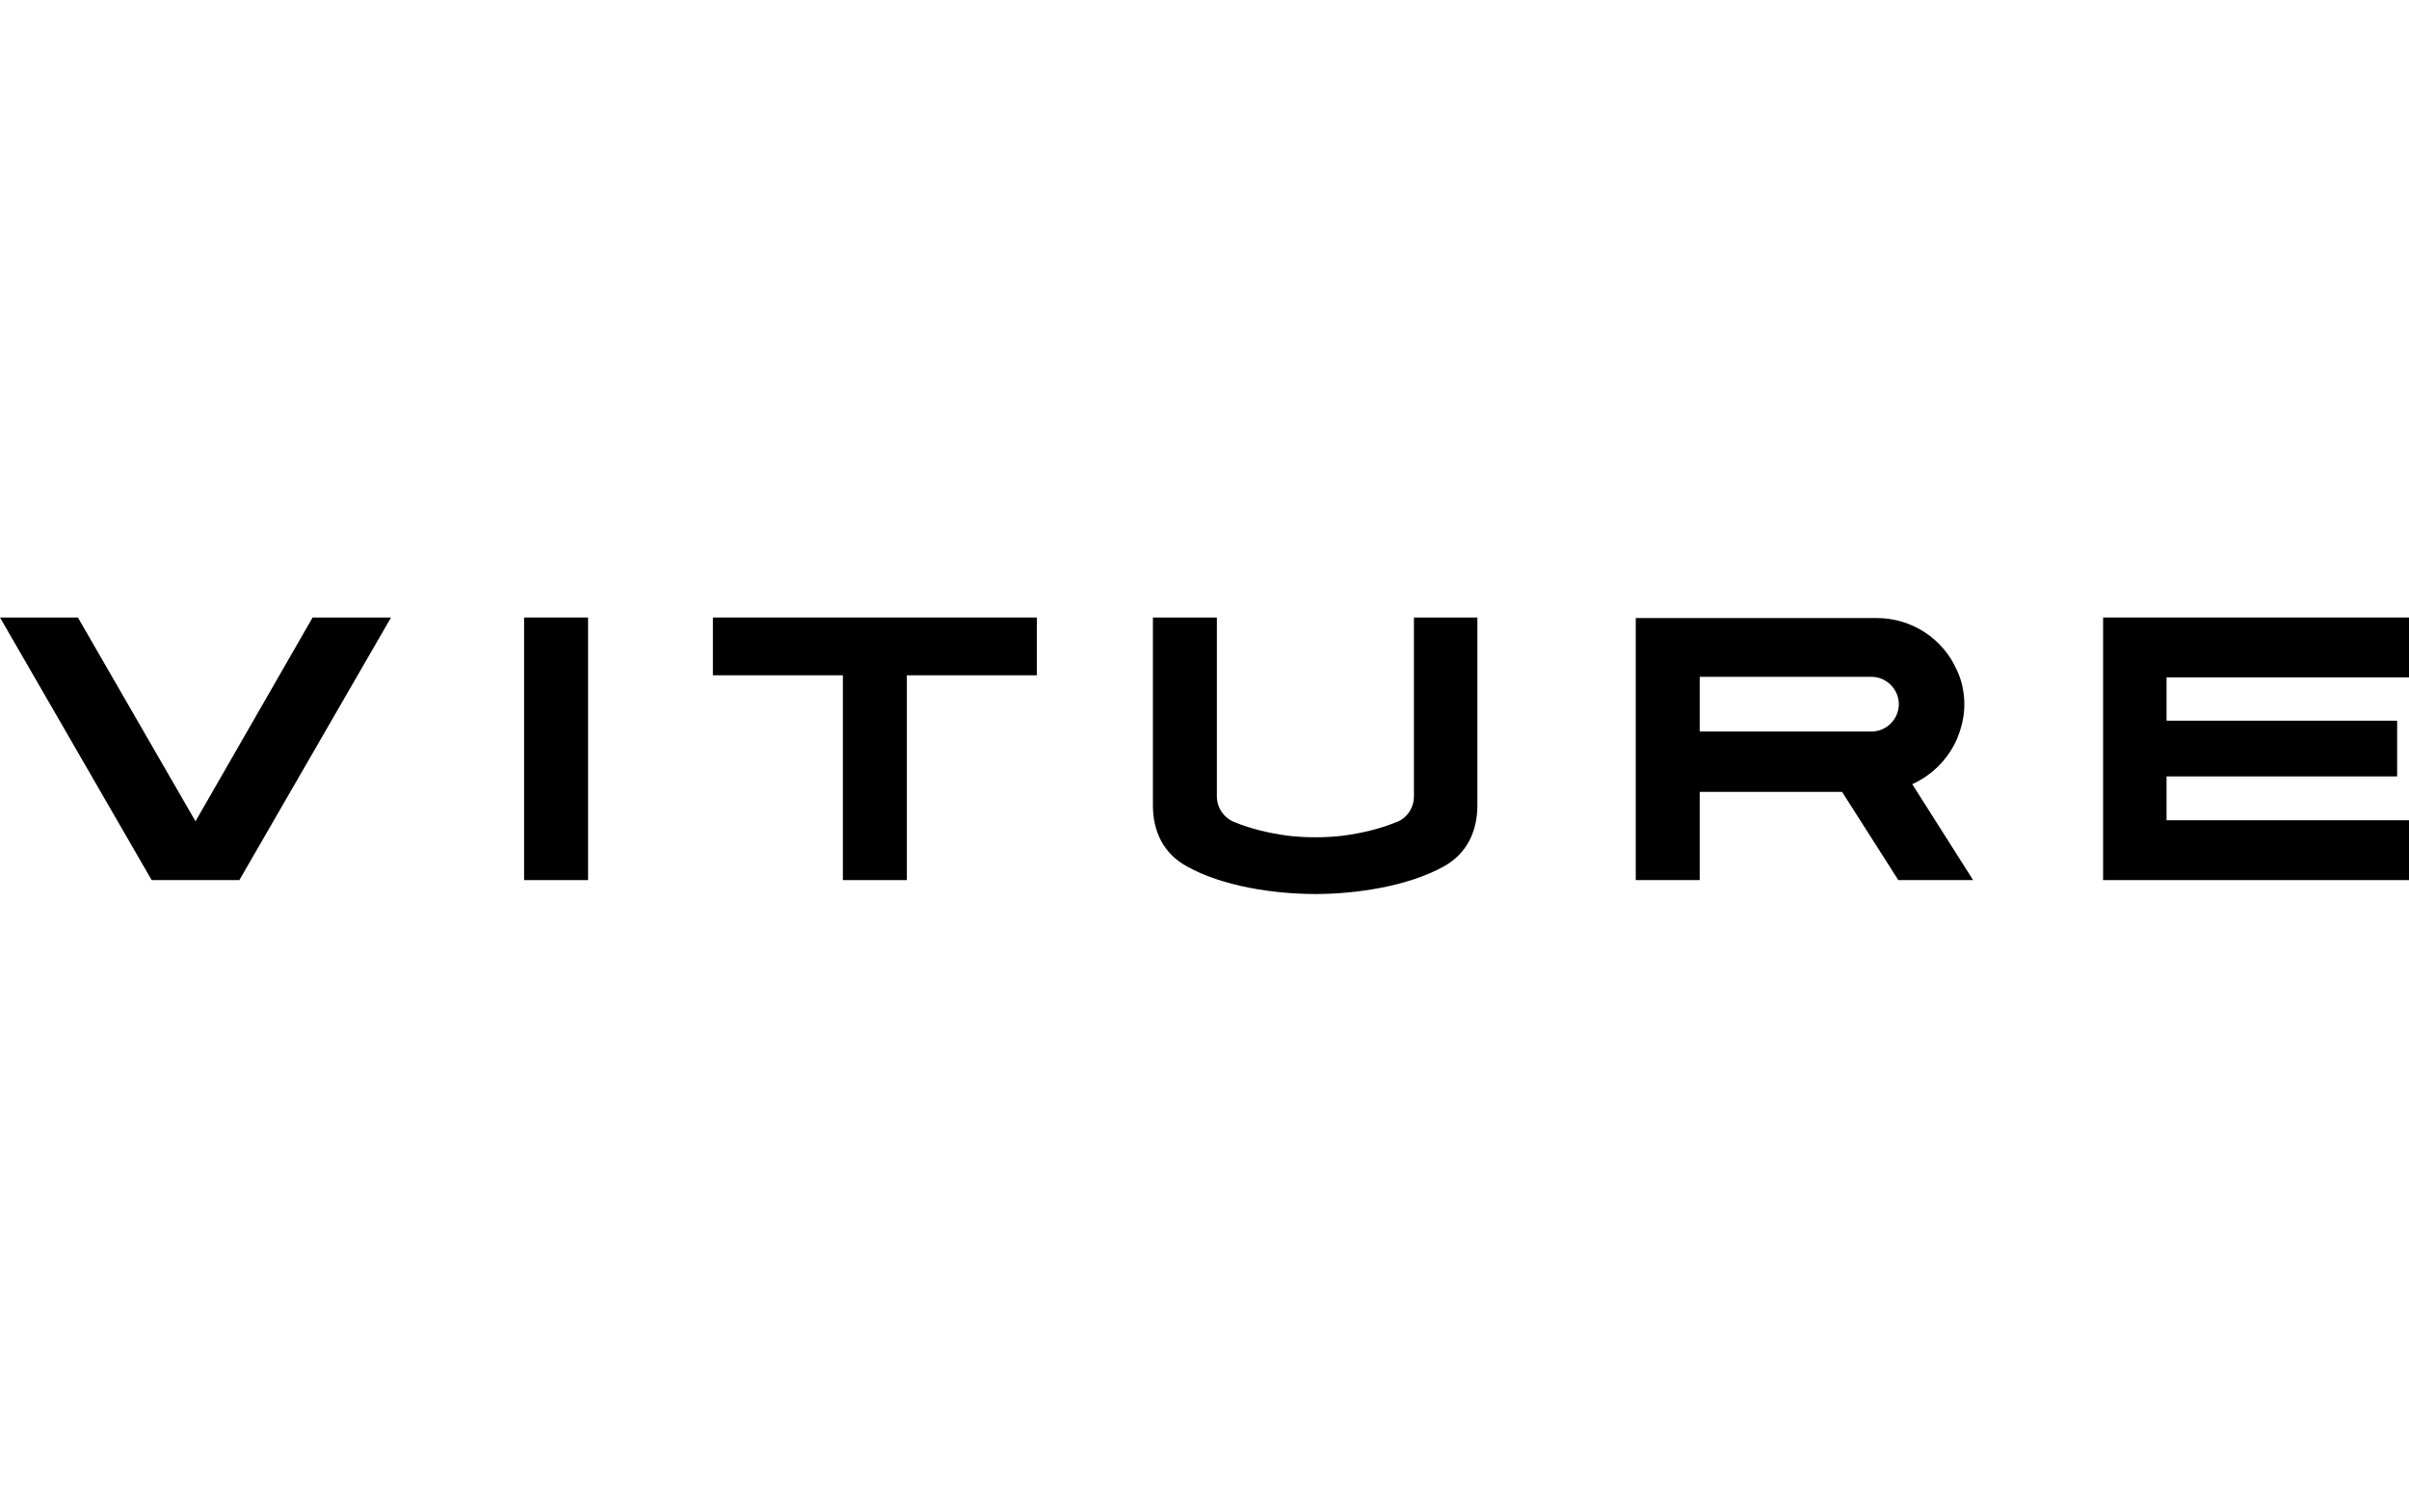
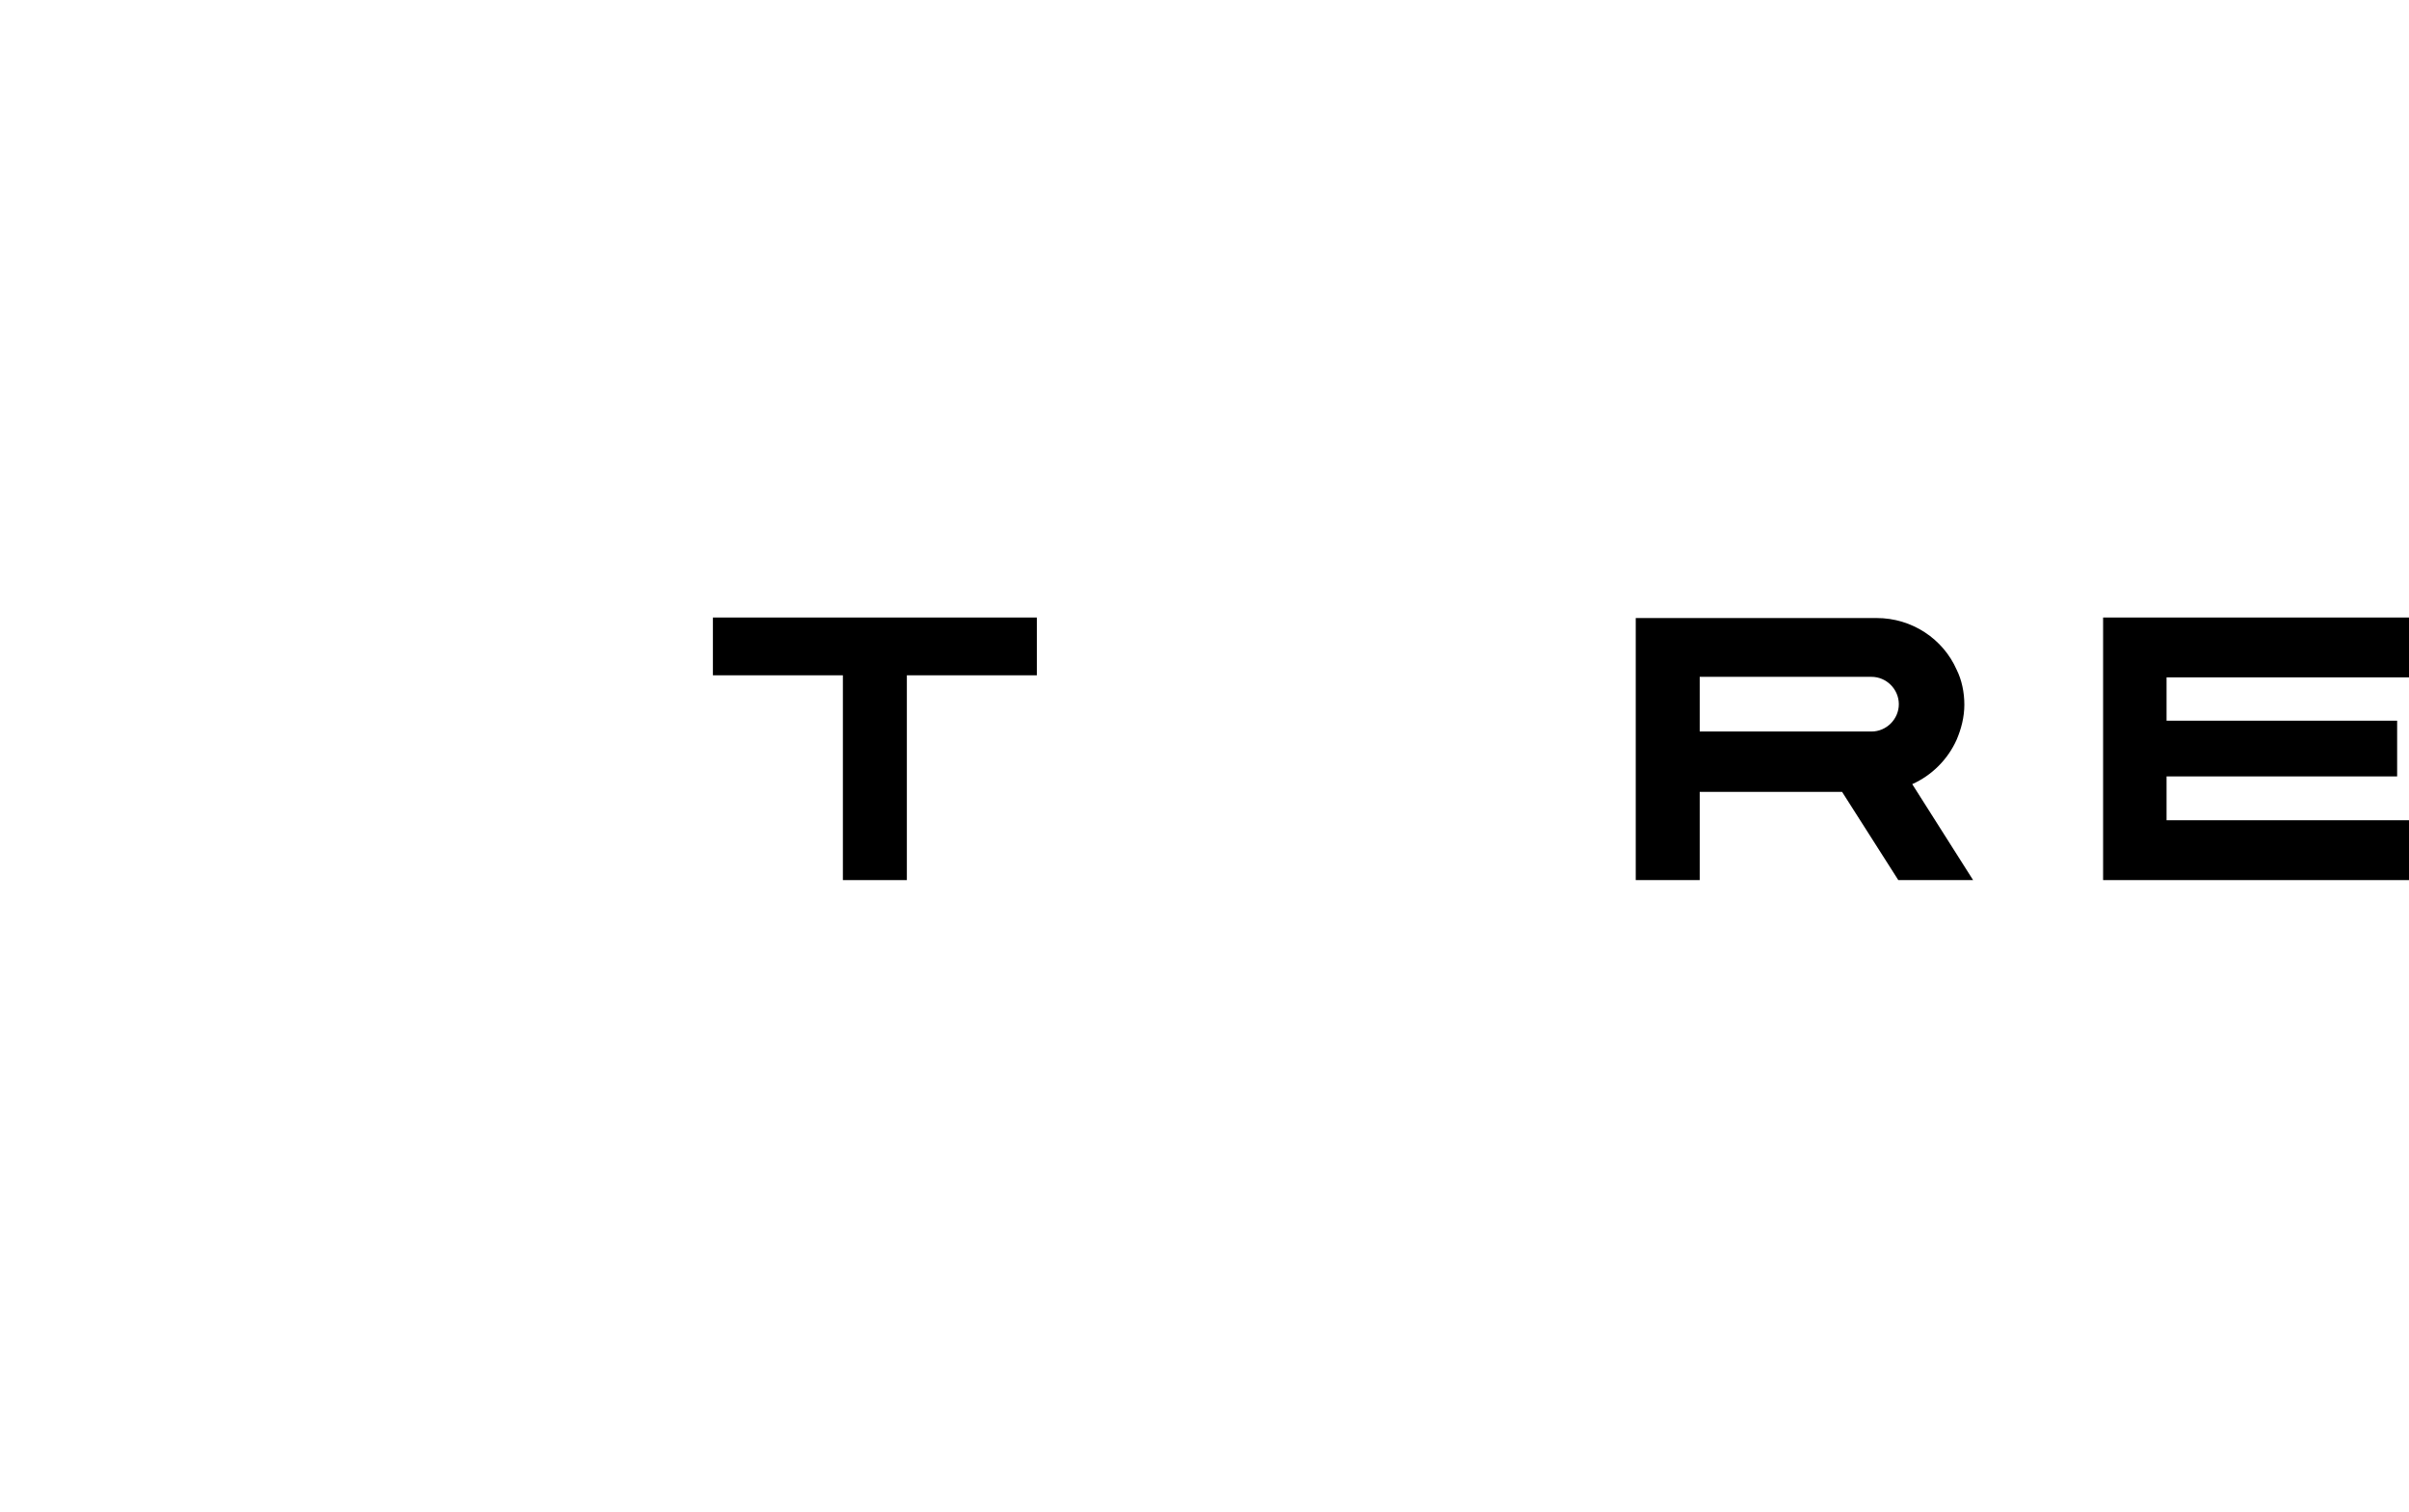
<svg xmlns="http://www.w3.org/2000/svg" id="Warstwa_1" width="467" height="293" version="1.1" viewBox="0 0 467 293">
-   <polygon points="60.6 119.7 37.9 159.2 15.1 119.7 0 119.7 29.4 170.6 46.4 170.6 75.8 119.7 60.6 119.7" />
-   <rect x="101.6" y="119.7" width="12.4" height="50.9" />
  <polygon points="467 131.3 467 119.7 420 119.7 407.7 119.7 407.7 131.3 407.7 139.7 407.7 150.5 407.7 159 407.7 170.6 407.7 170.6 467 170.6 467 159 420 159 420 150.5 464.7 150.5 464.7 139.7 420 139.7 420 131.3 467 131.3" />
  <polygon points="201 119.7 175.8 119.7 163.4 119.7 138.2 119.7 138.2 130.9 163.4 130.9 163.4 170.6 175.8 170.6 175.8 130.9 201 130.9 201 119.7" />
-   <path d="M274.1,119.7v34.7c0,2.2-1.4,4.3-3.5,5-3.2,1.3-6.6,2.1-10.3,2.6-1.7.2-3.5.3-5.3.3s-3.6-.1-5.3-.3c-3.7-.5-7.1-1.3-10.3-2.6-2.1-.8-3.5-2.8-3.5-5v-34.7h-12.4v36.4c0,5,2,9.4,6.7,11.9,6.8,3.8,16.8,5.3,24.8,5.3h0c7.9,0,17.9-1.5,24.8-5.3,4.6-2.5,6.6-6.9,6.6-11.9v-36.4c0,0-12.3,0-12.3,0Z" />
  <path d="M368,170.6h14.5l-11.8-18.6c3.8-1.7,6.9-4.8,8.6-8.6.9-2.1,1.5-4.4,1.5-6.8h0c0-2.4-.5-4.8-1.5-6.8-2.6-5.9-8.6-10-15.5-10h-46.7v50.8h12.4v-17.1h27.6l10.9,17.1ZM329.5,141.8v-10.6h33.3c2.9,0,5.3,2.4,5.3,5.3s-2.4,5.3-5.3,5.3h-33.3Z" />
</svg>